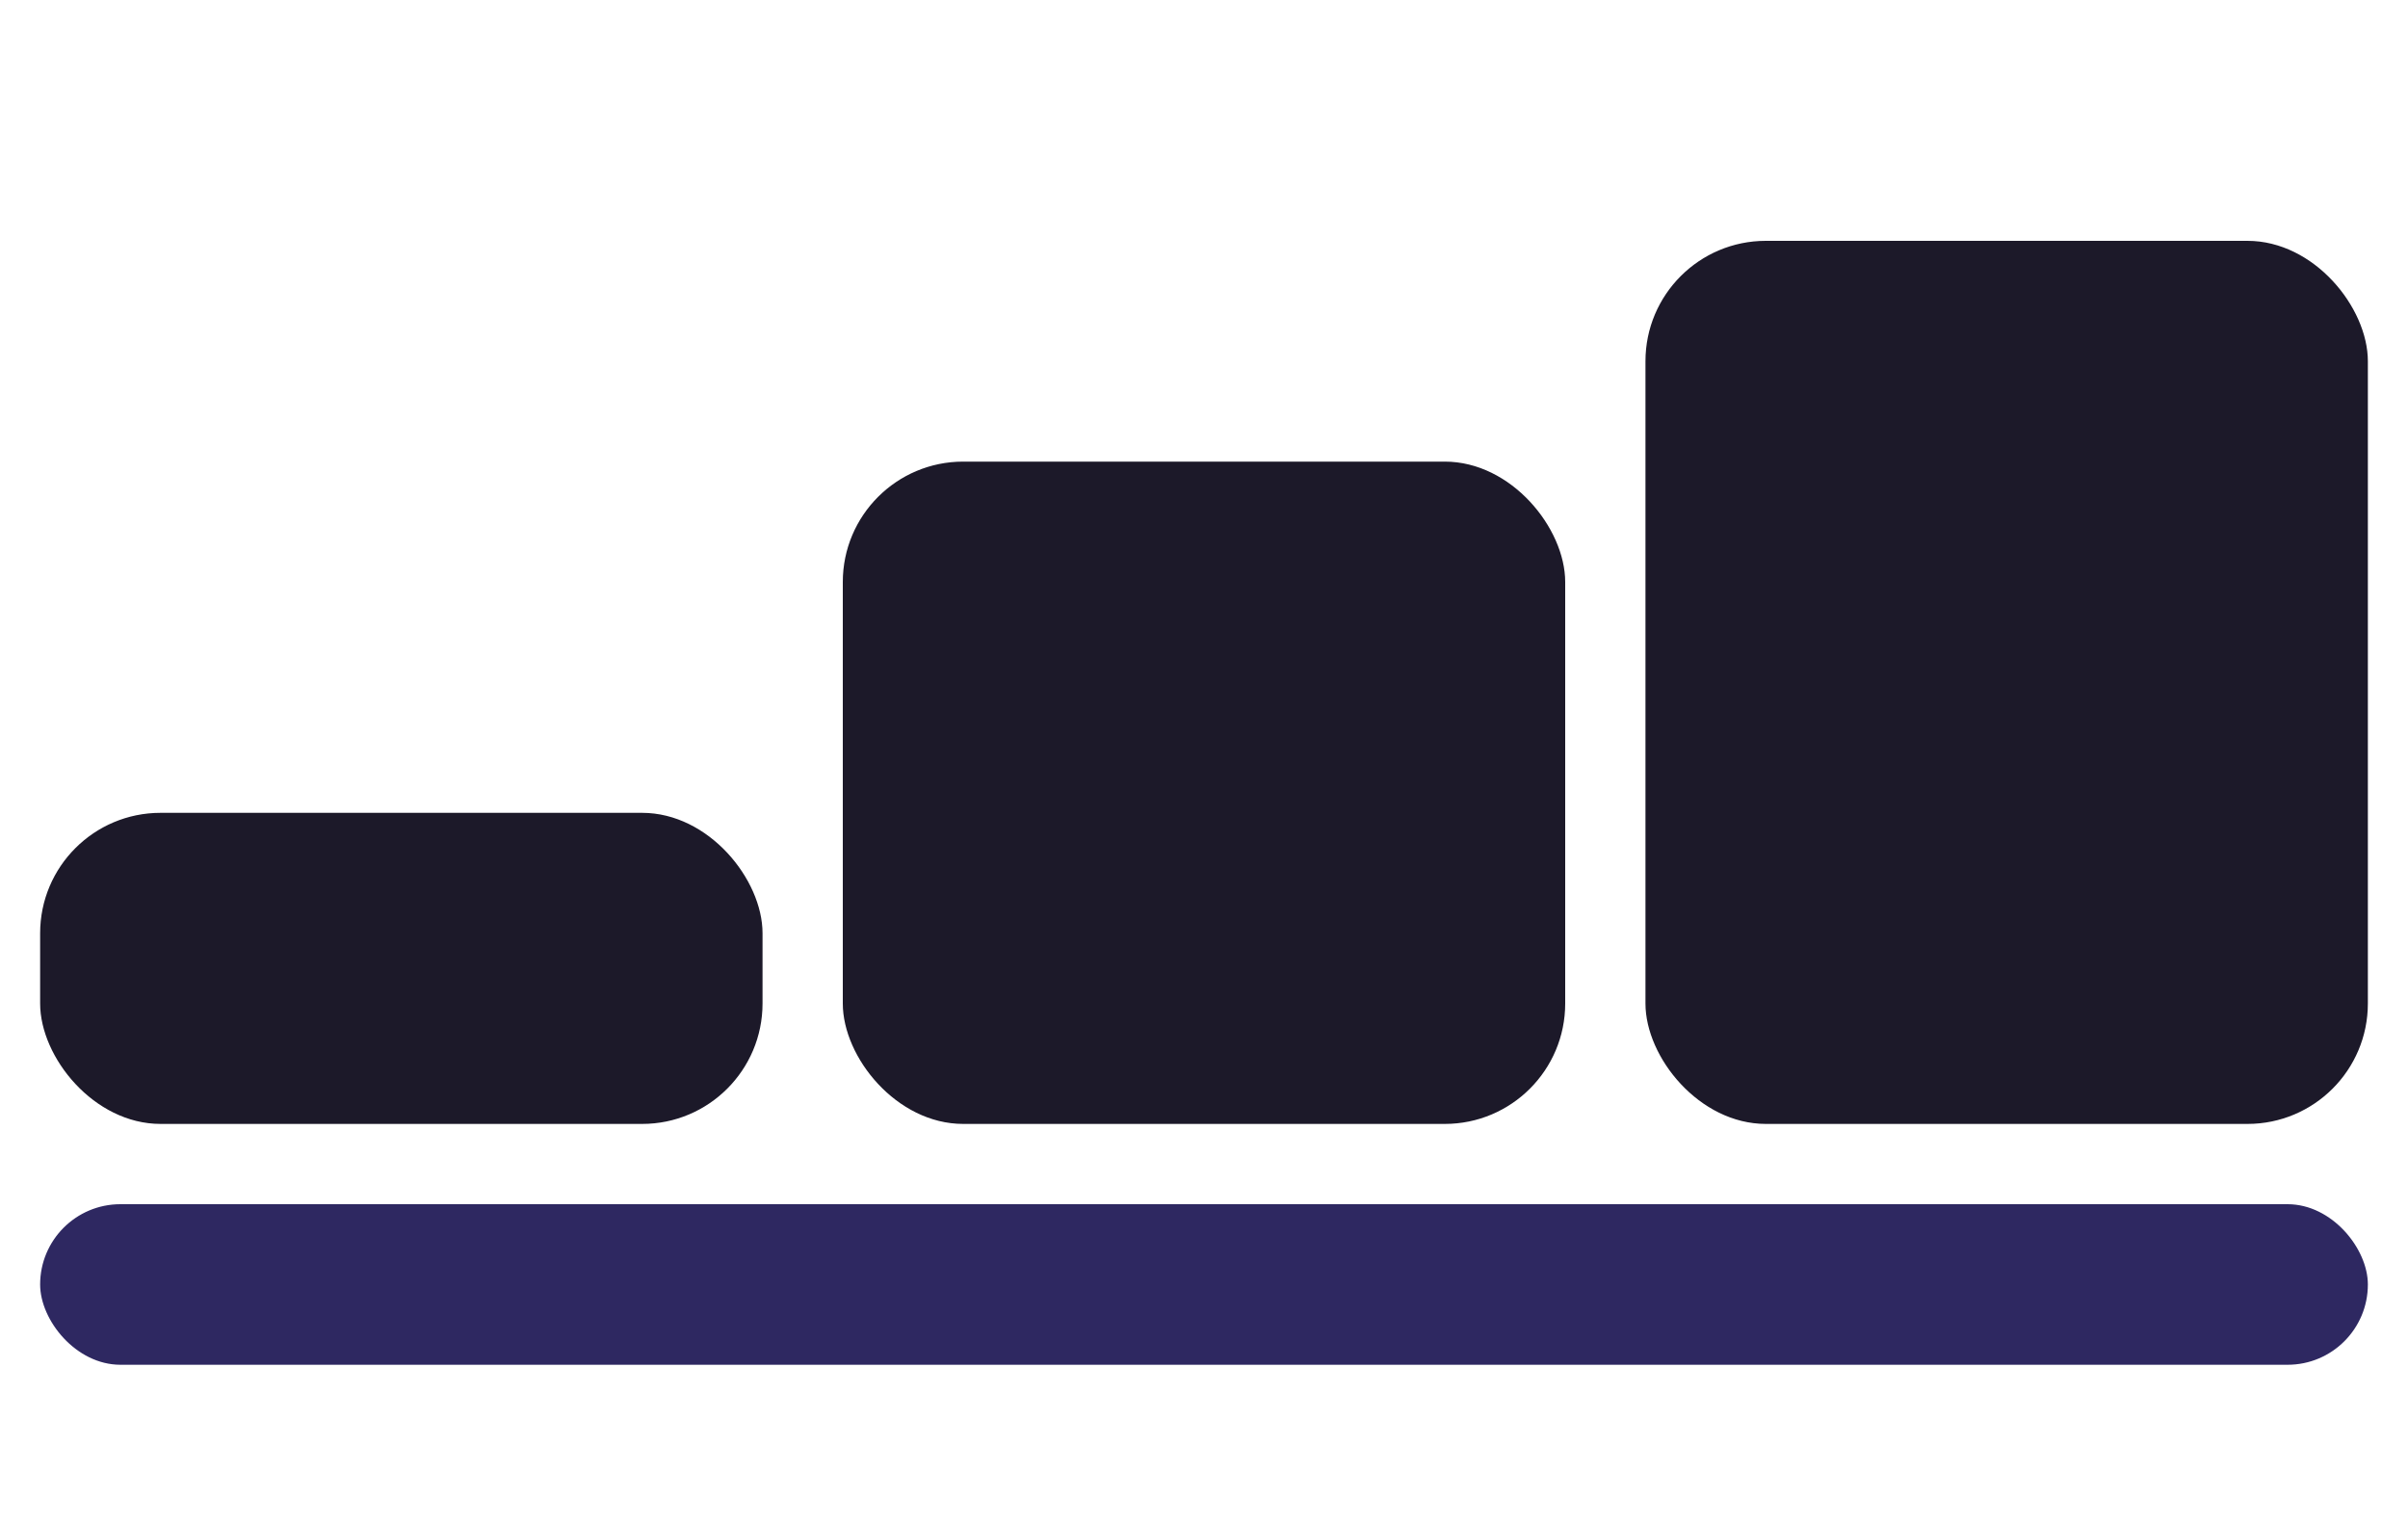
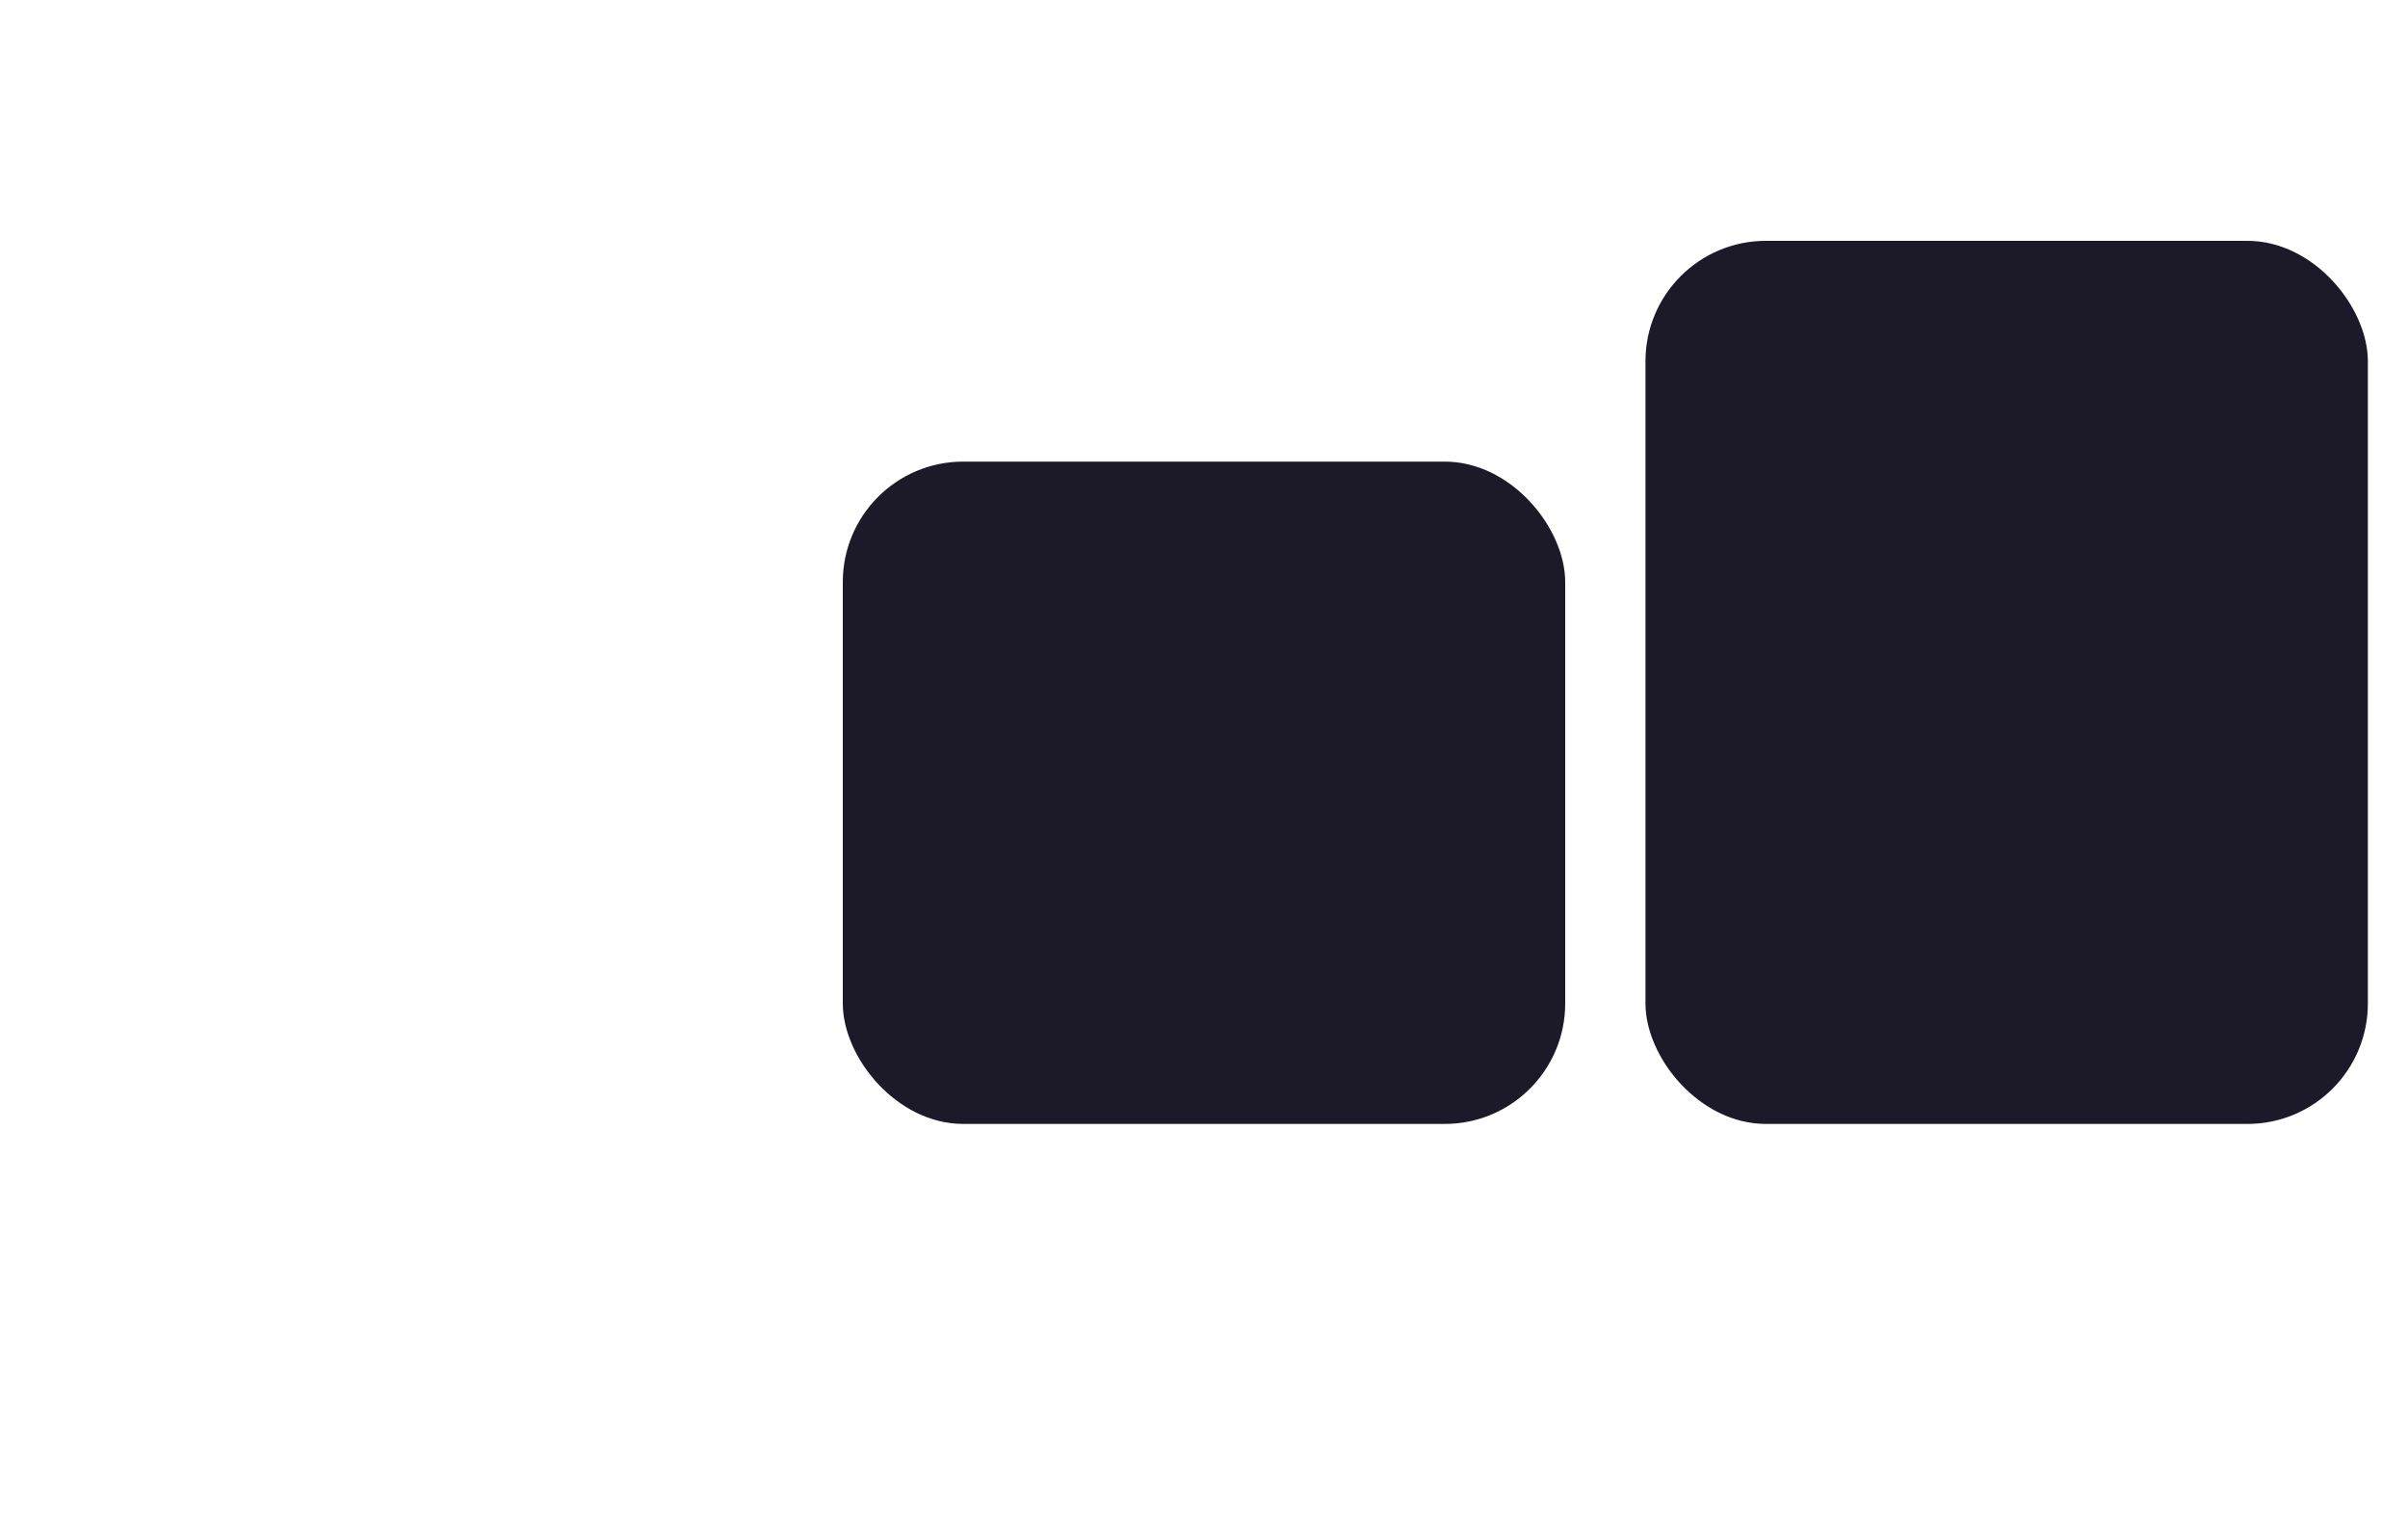
<svg xmlns="http://www.w3.org/2000/svg" width="240" height="152" viewBox="0 0 240 152" fill="none">
-   <rect x="4" y="81" width="72" height="31" rx="12" fill="#1C1929" />
  <rect x="84" y="46" width="72" height="66" rx="12" fill="#1C1929" />
  <rect x="164" y="24" width="72" height="88" rx="12" fill="#1C1929" />
-   <rect x="4" y="120" width="232" height="16" rx="8" fill="#2E2861" />
</svg>